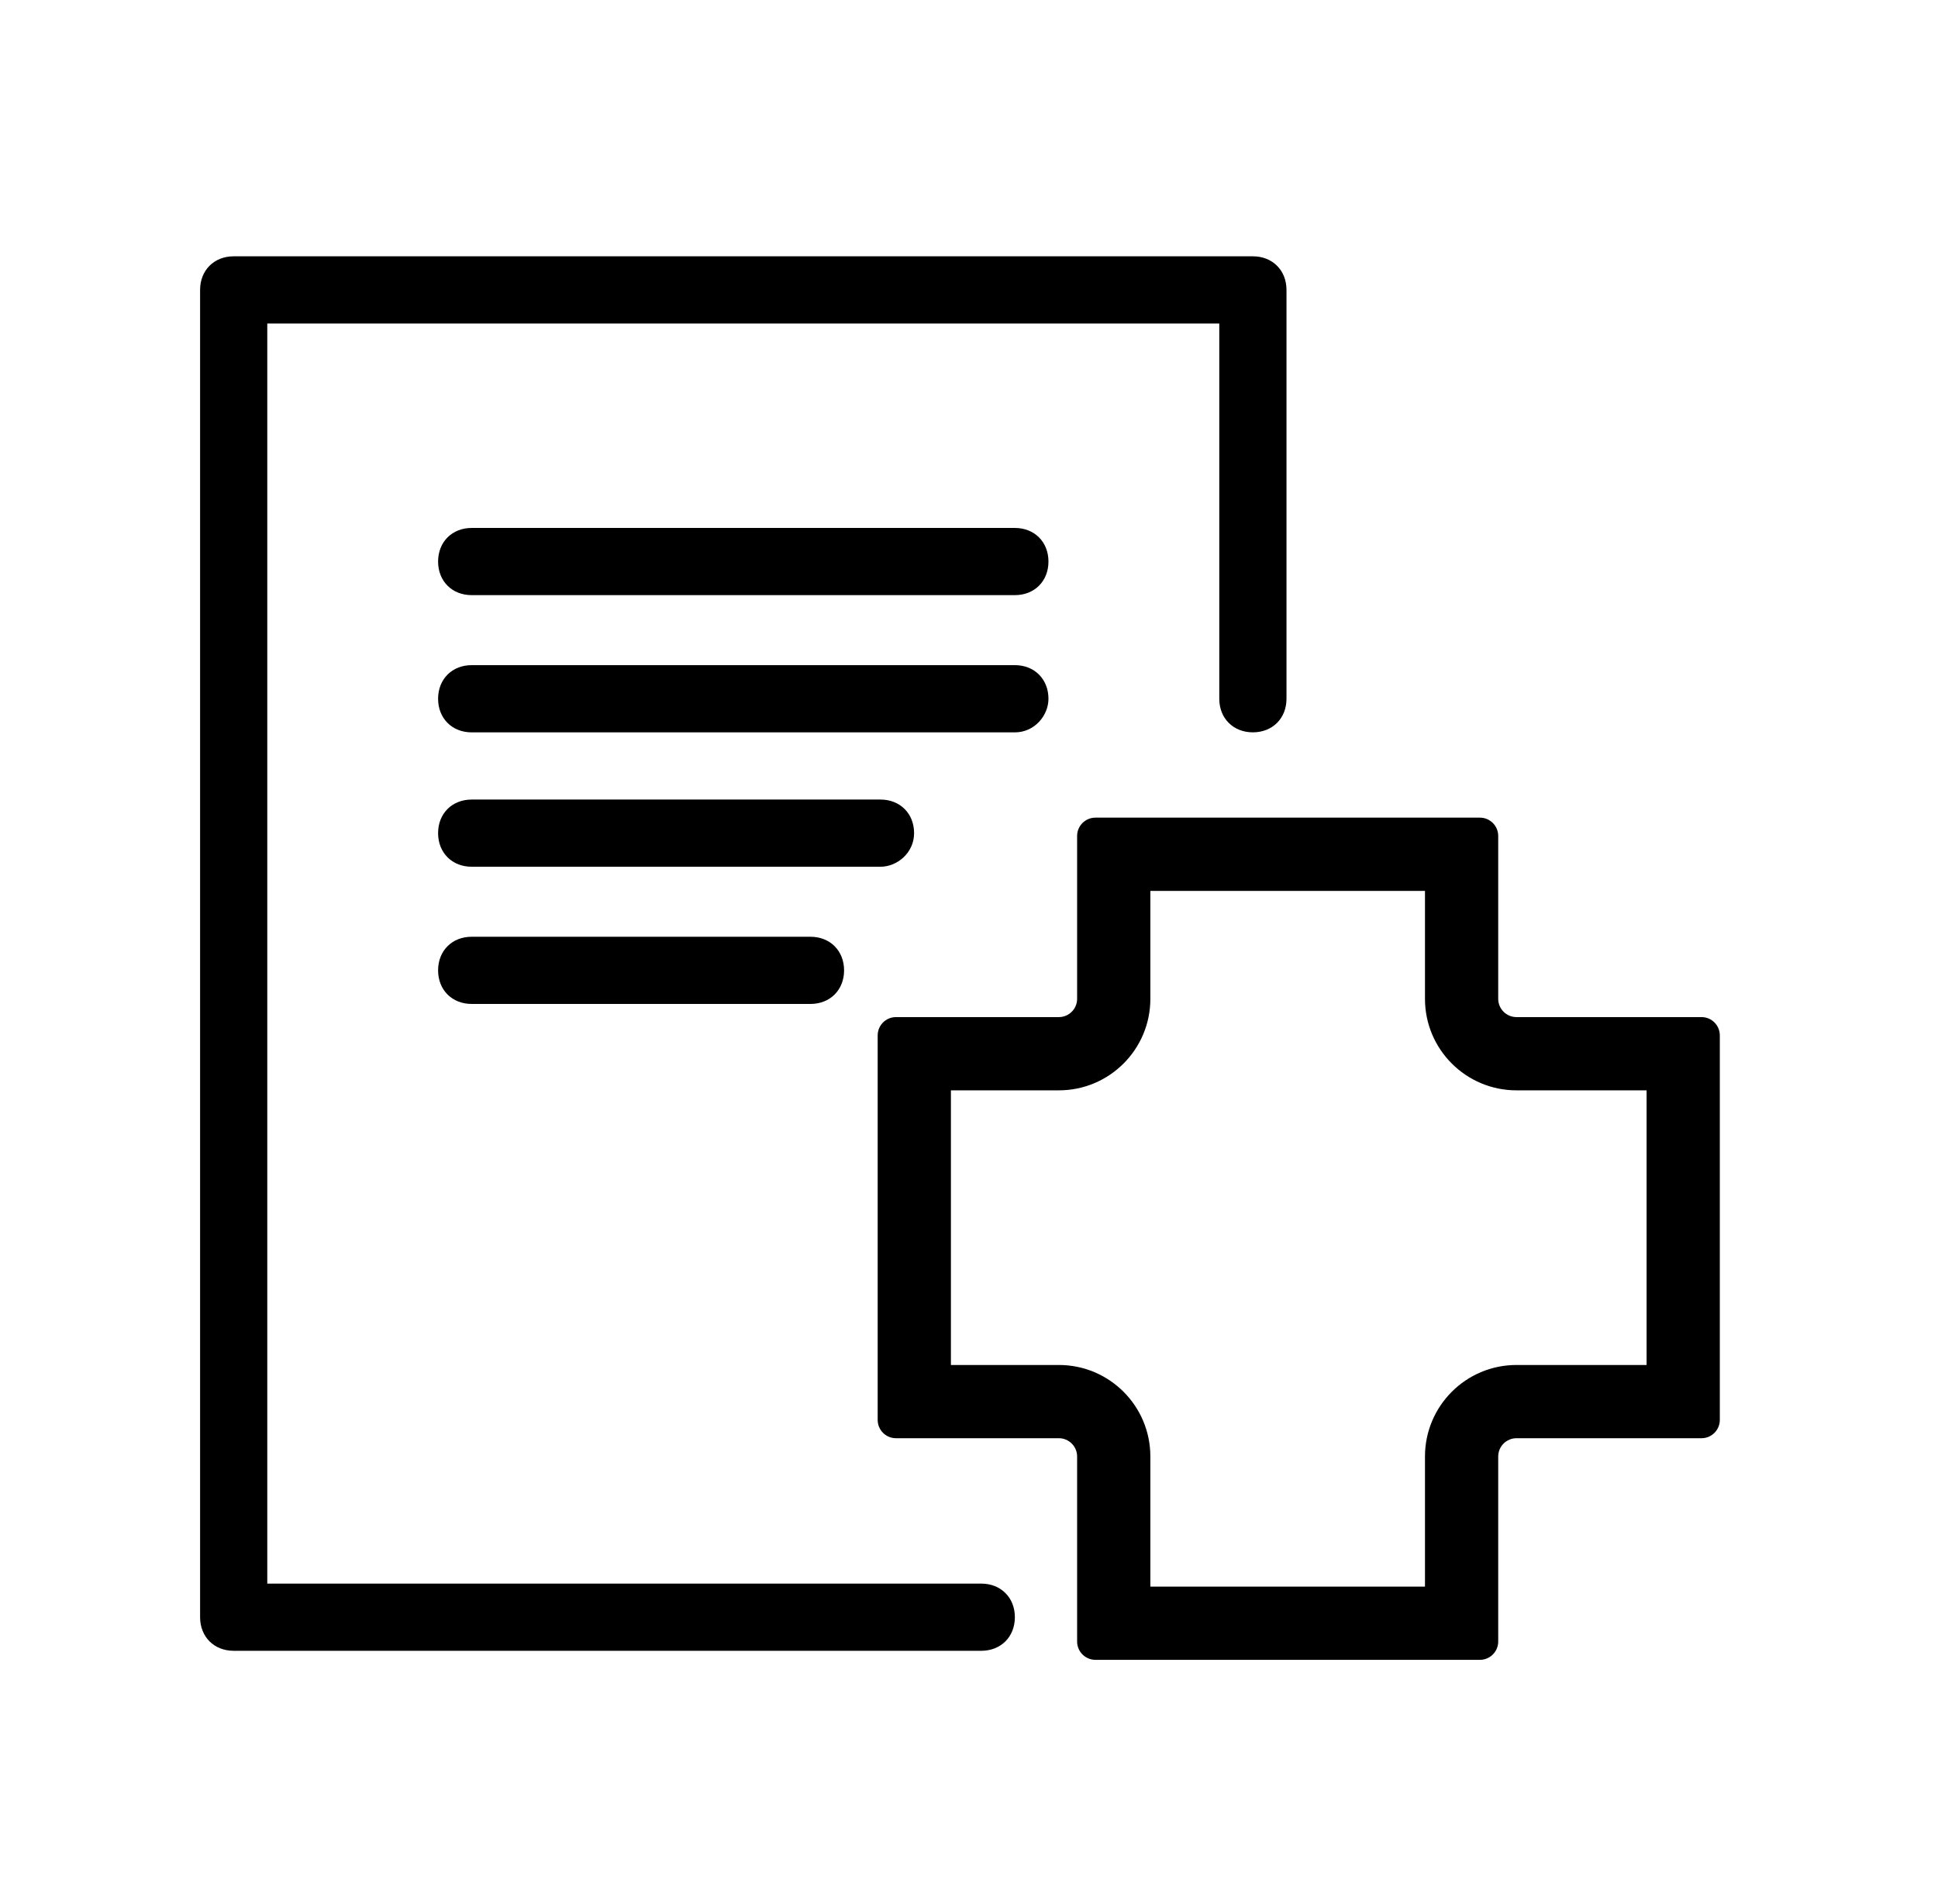
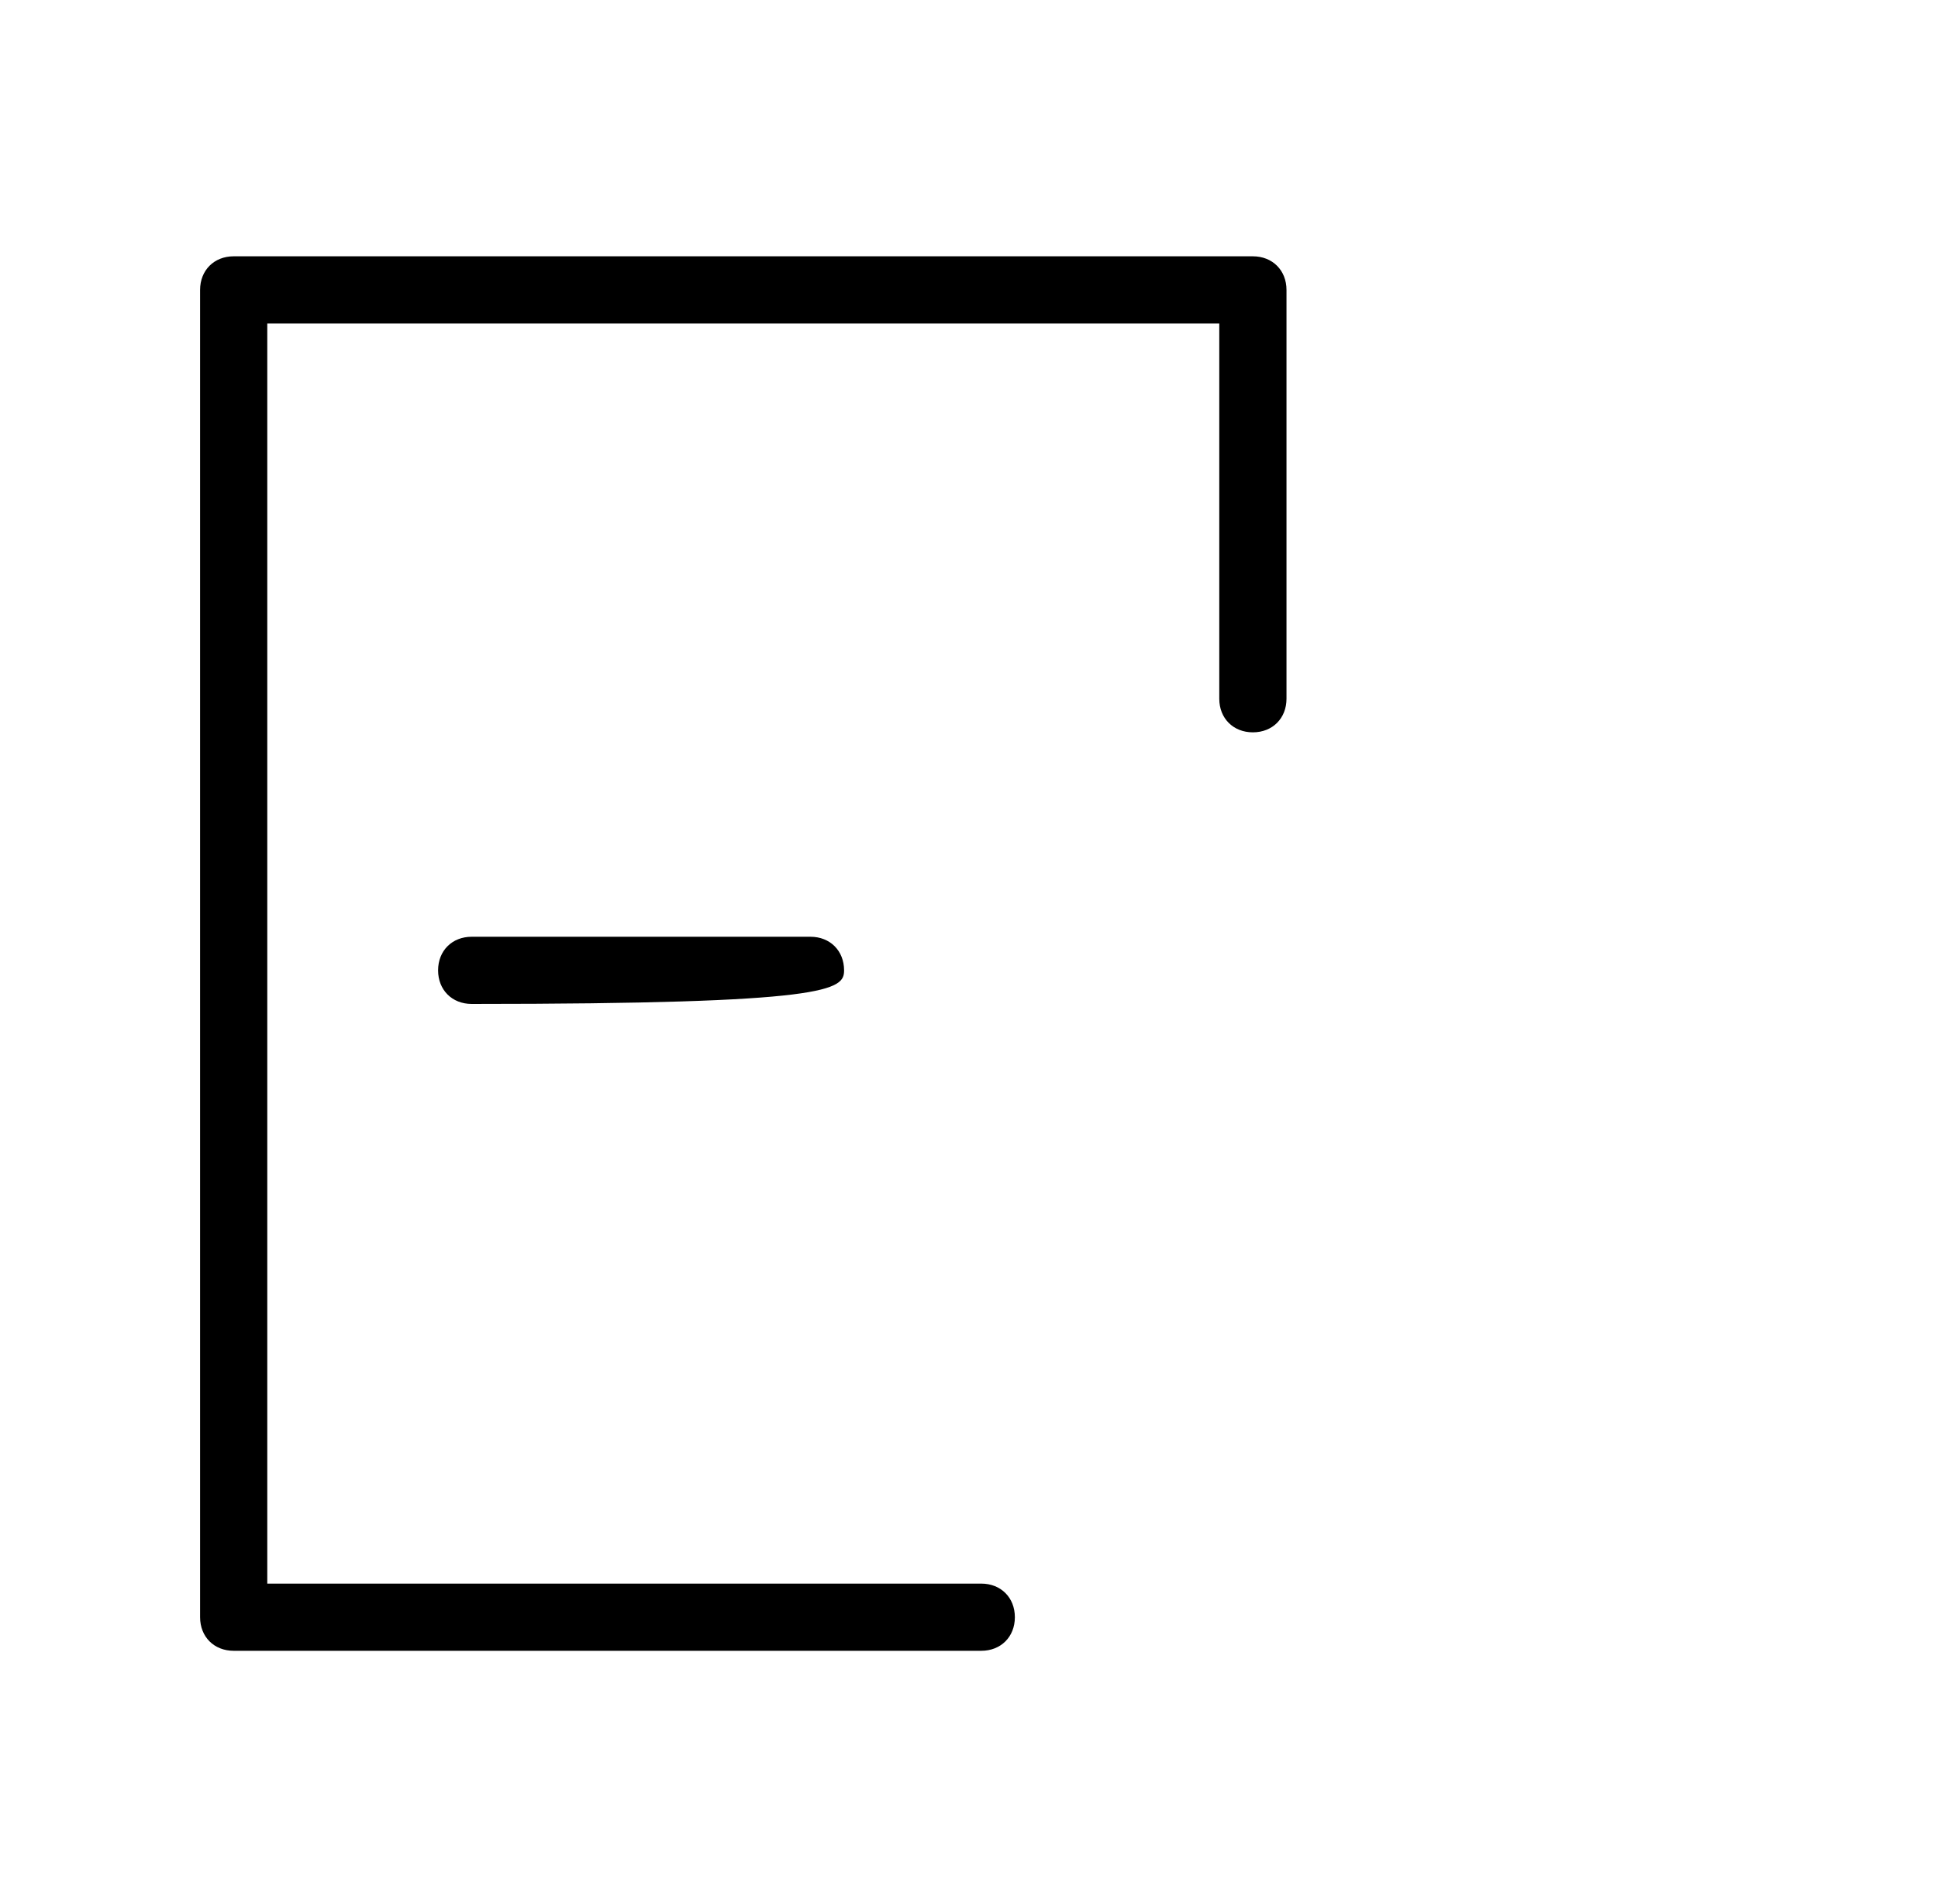
<svg xmlns="http://www.w3.org/2000/svg" width="57" height="56" viewBox="0 0 57 56" fill="none">
  <path d="M28.861 46.574H7.861V9.515H35.861V20.55C35.861 21.127 36.273 21.538 36.849 21.538C37.426 21.538 37.838 21.127 37.838 20.55V8.527C37.838 7.95 37.426 7.538 36.849 7.538H6.873C6.296 7.538 5.885 7.95 5.885 8.527V47.562C5.885 48.139 6.296 48.55 6.873 48.55H28.861C29.438 48.55 29.849 48.139 29.849 47.562C29.849 46.986 29.438 46.574 28.861 46.574Z" fill="black" />
-   <path d="M29.849 15.527H13.873C13.296 15.527 12.885 15.939 12.885 16.515C12.885 17.092 13.296 17.503 13.873 17.503H29.849C30.426 17.503 30.837 17.092 30.837 16.515C30.837 15.939 30.426 15.527 29.849 15.527Z" fill="black" />
-   <path d="M30.837 20.551C30.837 19.974 30.426 19.562 29.849 19.562H13.873C13.296 19.562 12.885 19.974 12.885 20.551C12.885 21.127 13.296 21.539 13.873 21.539H29.849C30.426 21.539 30.837 21.045 30.837 20.551Z" fill="black" />
-   <path d="M26.885 24.503C26.885 23.926 26.473 23.515 25.896 23.515H13.873C13.296 23.515 12.885 23.926 12.885 24.503C12.885 25.079 13.296 25.491 13.873 25.491H25.896C26.39 25.491 26.885 25.079 26.885 24.503Z" fill="black" />
-   <path d="M13.873 27.55C13.296 27.55 12.885 27.962 12.885 28.538C12.885 29.115 13.296 29.526 13.873 29.526H23.837C24.414 29.526 24.826 29.115 24.826 28.538C24.826 27.962 24.414 27.55 23.837 27.55H13.873Z" fill="black" />
-   <path fill-rule="evenodd" clip-rule="evenodd" d="M33.834 26.201V29.375C33.834 30.862 32.629 32.067 31.142 32.067H27.968L27.968 40.144H31.142C32.629 40.144 33.834 41.349 33.834 42.836V46.662H41.911V42.836C41.911 41.349 43.117 40.144 44.603 40.144H48.429V32.067L44.603 32.067C43.117 32.067 41.911 30.862 41.911 29.375V26.201H33.834ZM43.527 24.047C43.824 24.047 44.065 24.288 44.065 24.585V29.375C44.065 29.672 44.306 29.913 44.603 29.913L50.045 29.913C50.342 29.913 50.583 30.154 50.583 30.452V41.759C50.583 42.057 50.342 42.298 50.045 42.298H44.603C44.306 42.298 44.065 42.539 44.065 42.836V48.278C44.065 48.575 43.824 48.816 43.527 48.816H32.219C31.922 48.816 31.68 48.575 31.68 48.278V42.836C31.68 42.539 31.439 42.298 31.142 42.298H26.352C26.055 42.298 25.814 42.057 25.814 41.759V30.452C25.814 30.154 26.055 29.913 26.352 29.913H31.142C31.439 29.913 31.68 29.672 31.68 29.375V24.585C31.68 24.288 31.922 24.047 32.219 24.047H43.527Z" fill="black" />
+   <path d="M13.873 27.55C13.296 27.55 12.885 27.962 12.885 28.538C12.885 29.115 13.296 29.526 13.873 29.526C24.414 29.526 24.826 29.115 24.826 28.538C24.826 27.962 24.414 27.55 23.837 27.55H13.873Z" fill="black" />
</svg>